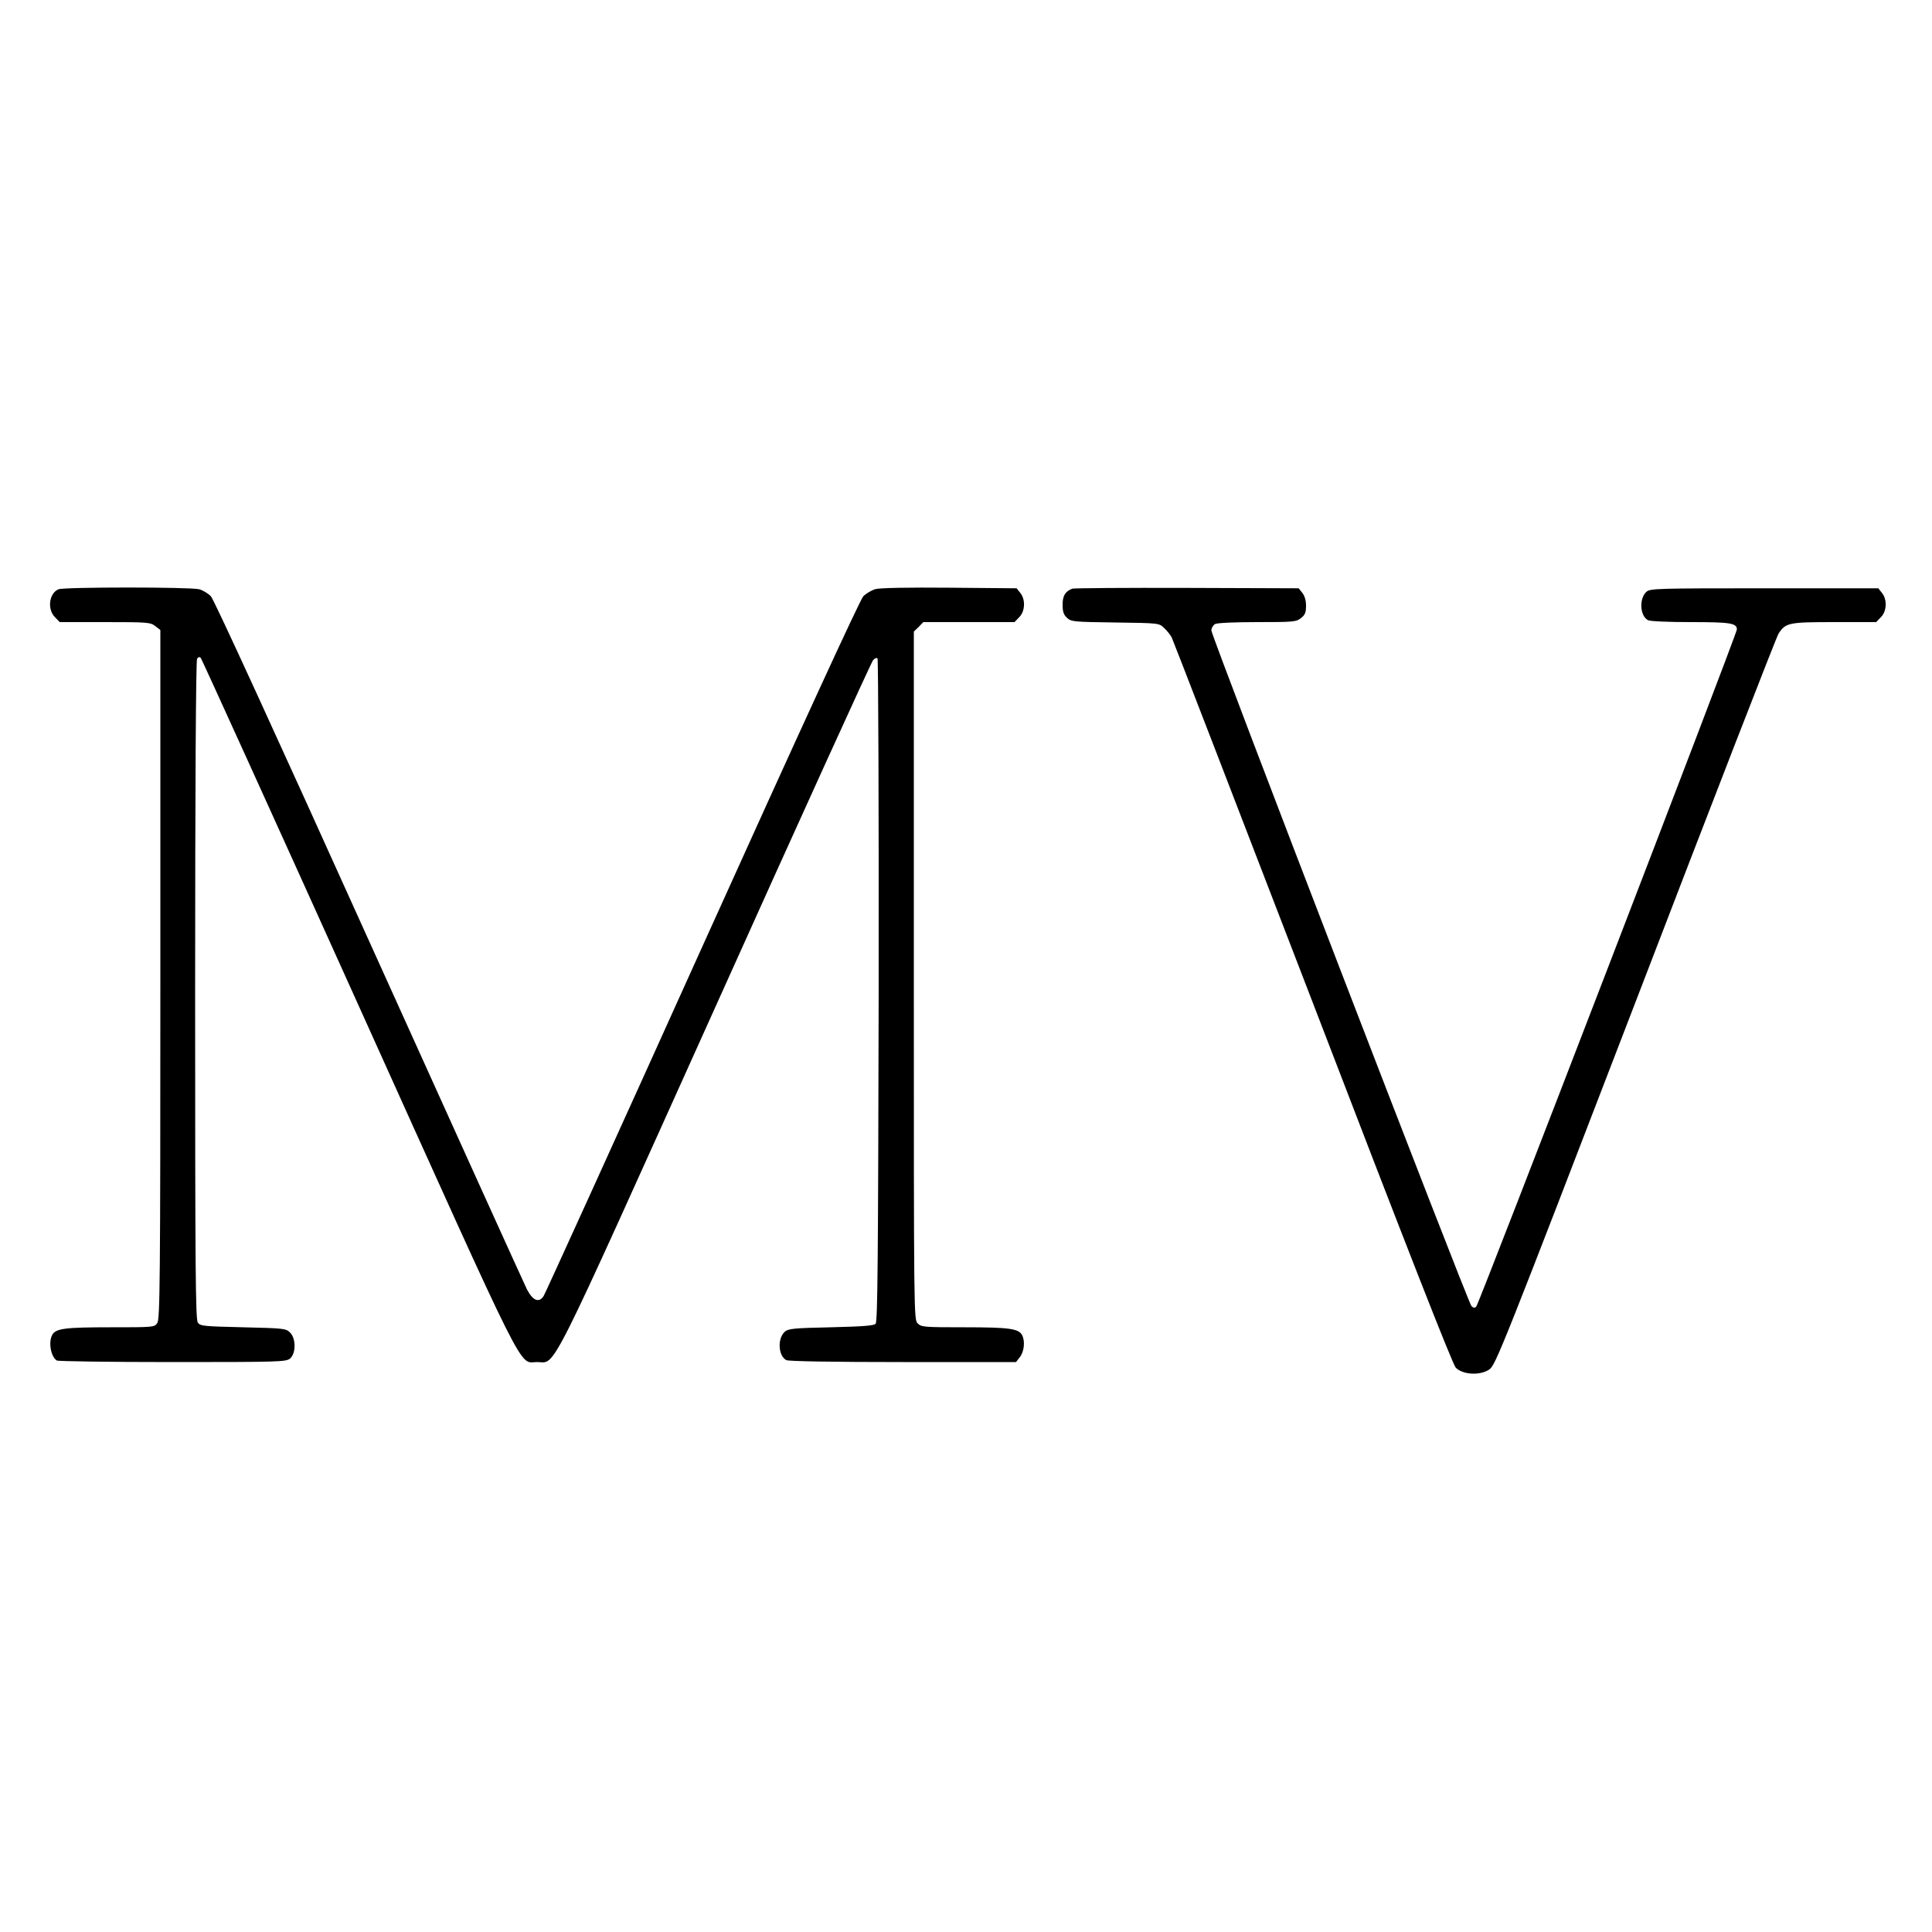
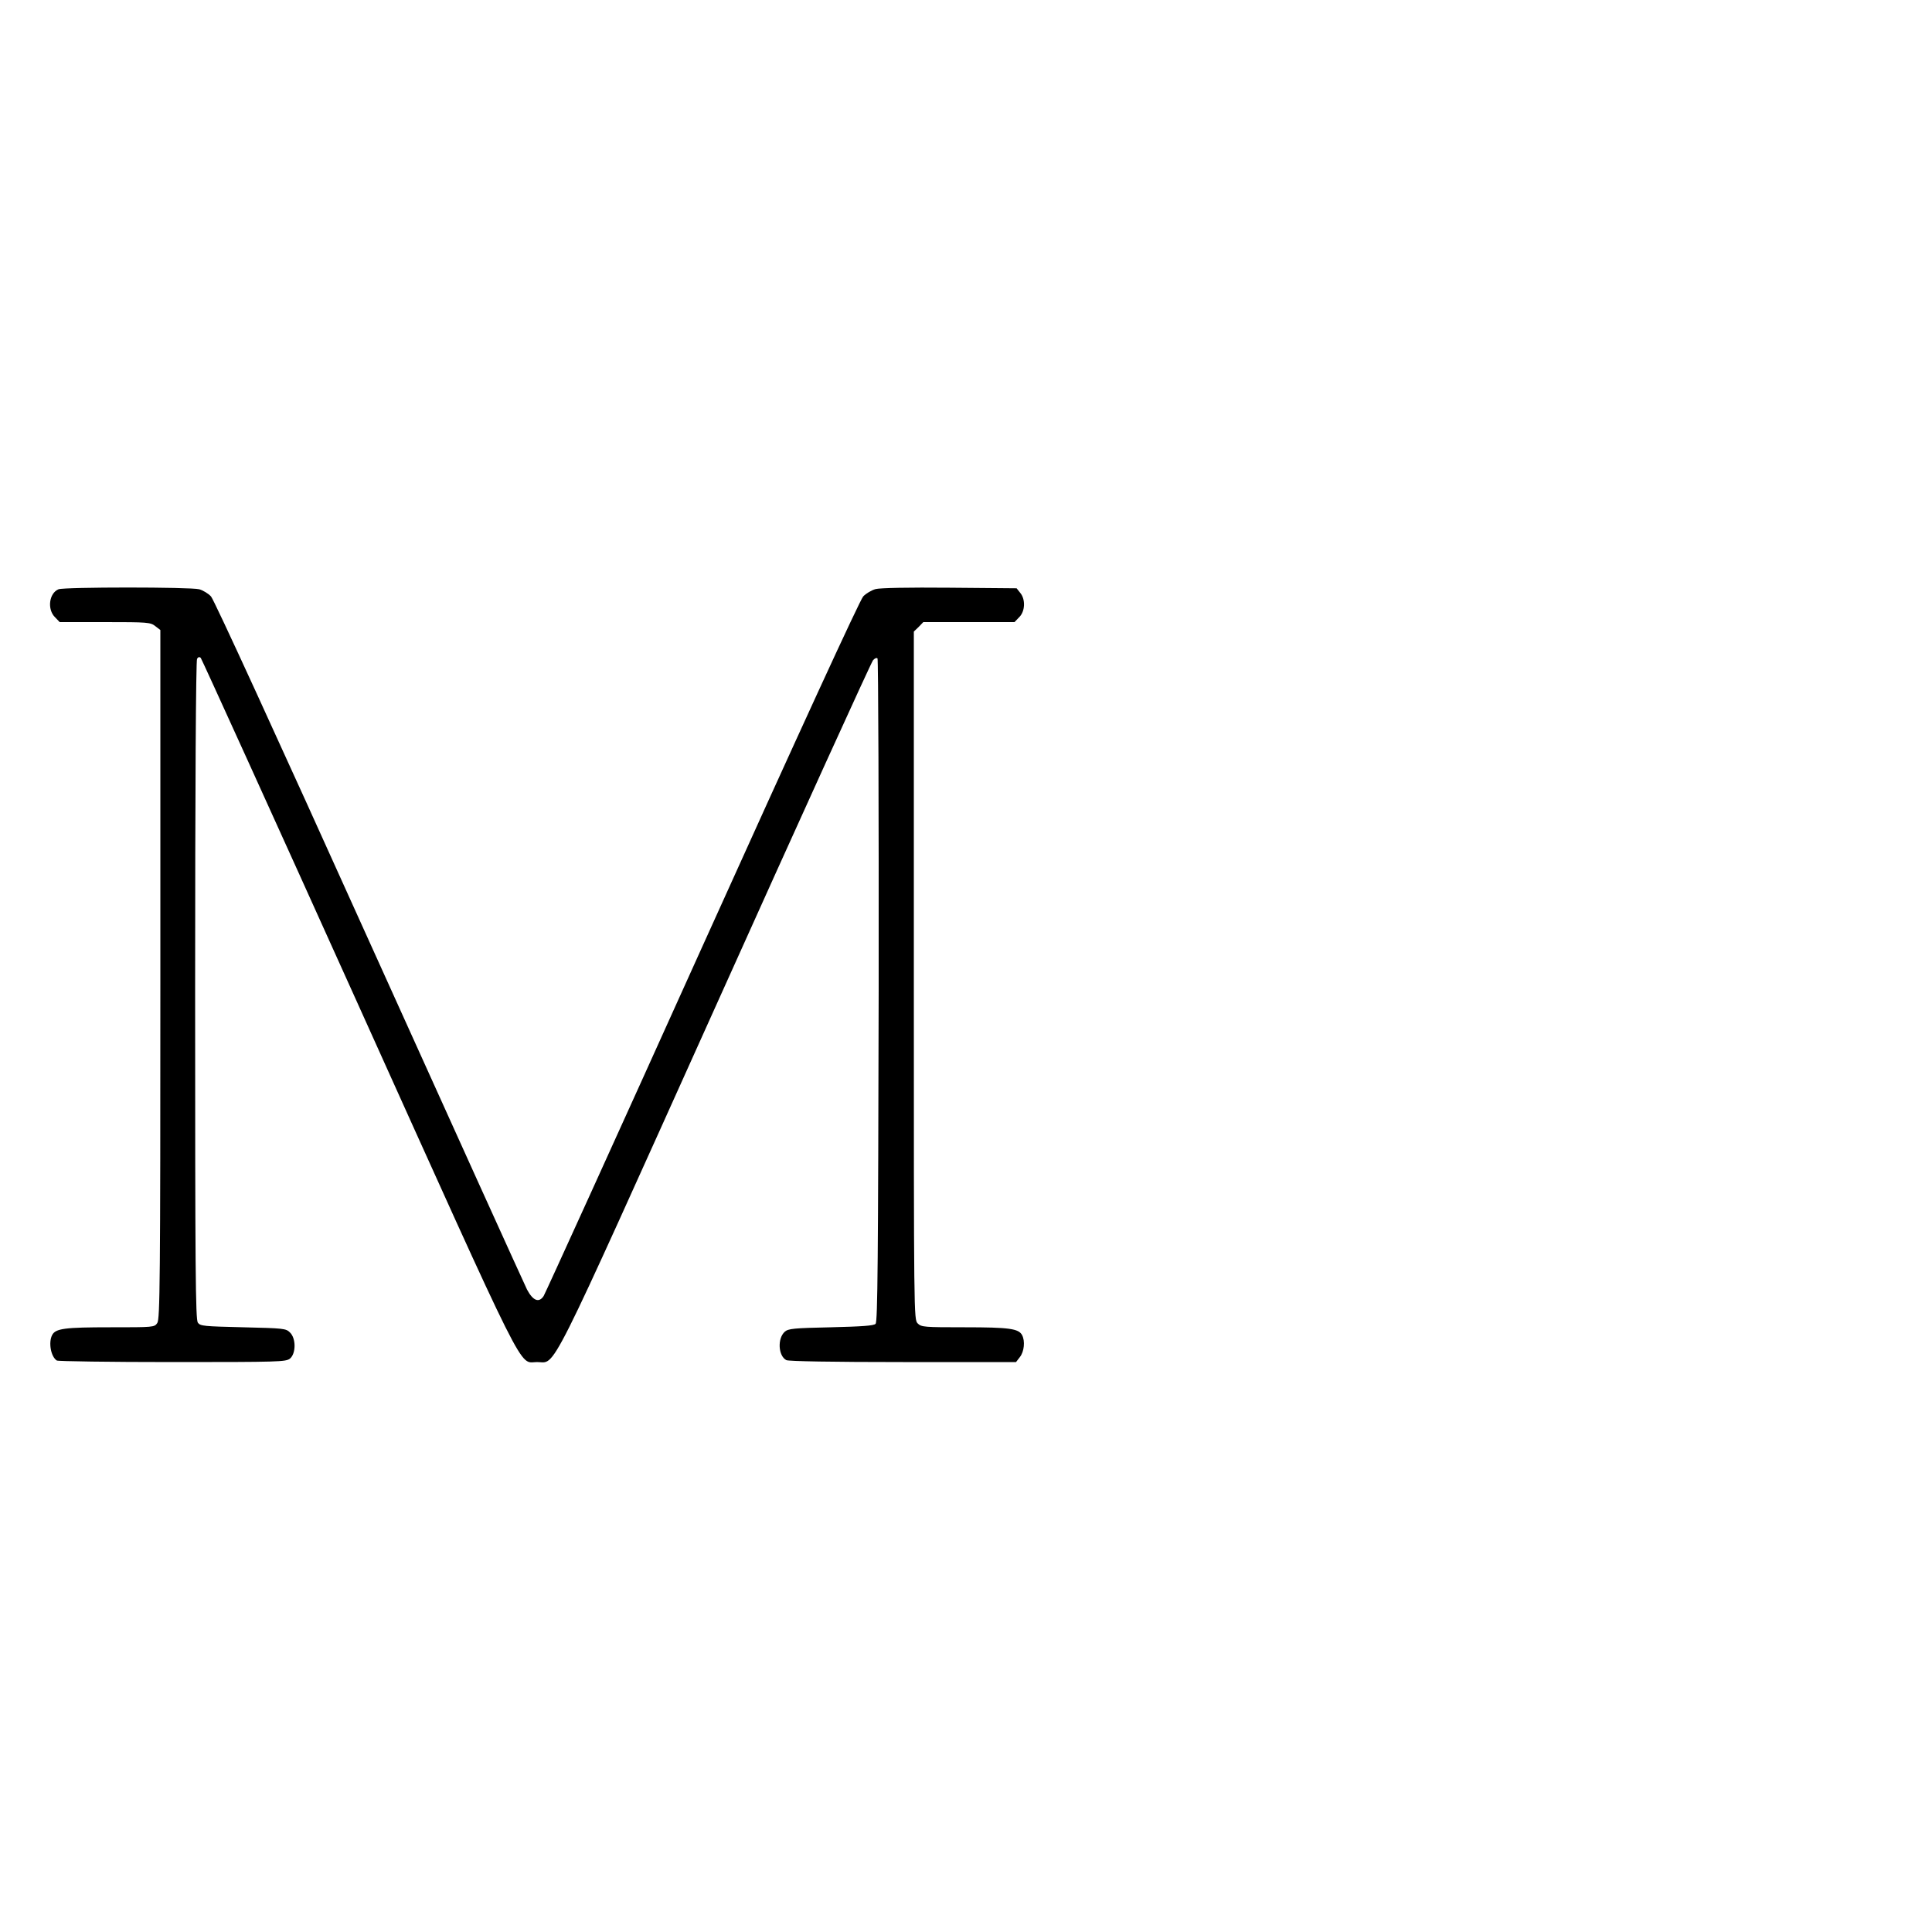
<svg xmlns="http://www.w3.org/2000/svg" version="1.0" width="1000pt" height="1000pt" viewBox="0 0 1000 1000" preserveAspectRatio="xMidYMid meet">
  <g transform="translate(0,1000) scale(0.1,-0.1)" fill="#000000" stroke="none">
    <path d="M303 6950 c-49 -20 -60 -104 -18 -145 l24 -25 234 0 c222 0 236 -1 261 -21 l26 -20 0 -1783 c0 -1596 -2 -1784 -16 -1804 -15 -22 -19 -22 -243 -22 -235 0 -283 -6 -301 -40 -20 -38 -7 -112 24 -132 6 -4 275 -8 597 -8 555 0 588 1 610 18 31 26 32 104 0 135 -21 21 -32 22 -242 27 -204 5 -222 6 -235 24 -12 17 -14 269 -14 1720 0 1048 4 1707 10 1716 6 10 12 11 19 5 5 -6 372 -813 815 -1795 892 -1977 828 -1850 926 -1850 101 0 38 -125 926 1845 438 974 804 1778 813 1788 8 9 18 14 23 9 4 -4 7 -778 6 -1720 -3 -1386 -5 -1713 -16 -1724 -9 -10 -71 -14 -231 -18 -193 -4 -221 -7 -239 -23 -39 -35 -34 -125 8 -147 12 -6 241 -10 604 -10 l585 0 20 26 c22 28 28 83 11 114 -18 33 -66 40 -296 40 -211 0 -225 1 -244 20 -20 20 -20 33 -20 1800 l0 1781 25 24 24 25 236 0 236 0 24 25 c31 30 34 92 6 126 l-19 24 -346 3 c-214 2 -361 -1 -384 -7 -21 -6 -50 -23 -64 -38 -17 -18 -330 -699 -833 -1813 -443 -982 -813 -1795 -821 -1808 -24 -37 -55 -25 -86 33 -14 28 -382 840 -818 1805 -477 1057 -802 1766 -818 1783 -14 15 -42 32 -61 37 -45 12 -697 12 -728 0z" />
-     <path d="M5550 6953 c-36 -14 -50 -36 -50 -83 0 -35 5 -52 23 -68 21 -20 34 -21 249 -24 226 -3 227 -3 253 -28 15 -14 33 -36 40 -50 7 -14 335 -864 730 -1890 487 -1269 724 -1873 740 -1889 36 -37 127 -42 174 -9 32 22 67 109 757 1903 397 1034 730 1892 740 1906 37 56 53 59 288 59 l217 0 24 25 c31 30 34 92 6 126 l-19 24 -590 0 c-554 0 -591 -1 -610 -18 -39 -35 -34 -125 8 -147 11 -6 108 -10 220 -10 206 0 240 -5 240 -38 0 -23 -1335 -3491 -1349 -3505 -8 -8 -15 -7 -25 3 -19 20 -1346 3467 -1346 3497 0 12 9 27 19 33 12 6 101 10 219 10 186 0 201 1 226 21 21 16 26 29 26 64 0 27 -7 51 -19 66 l-19 24 -579 2 c-318 1 -585 -1 -593 -4z" />
  </g>
</svg>